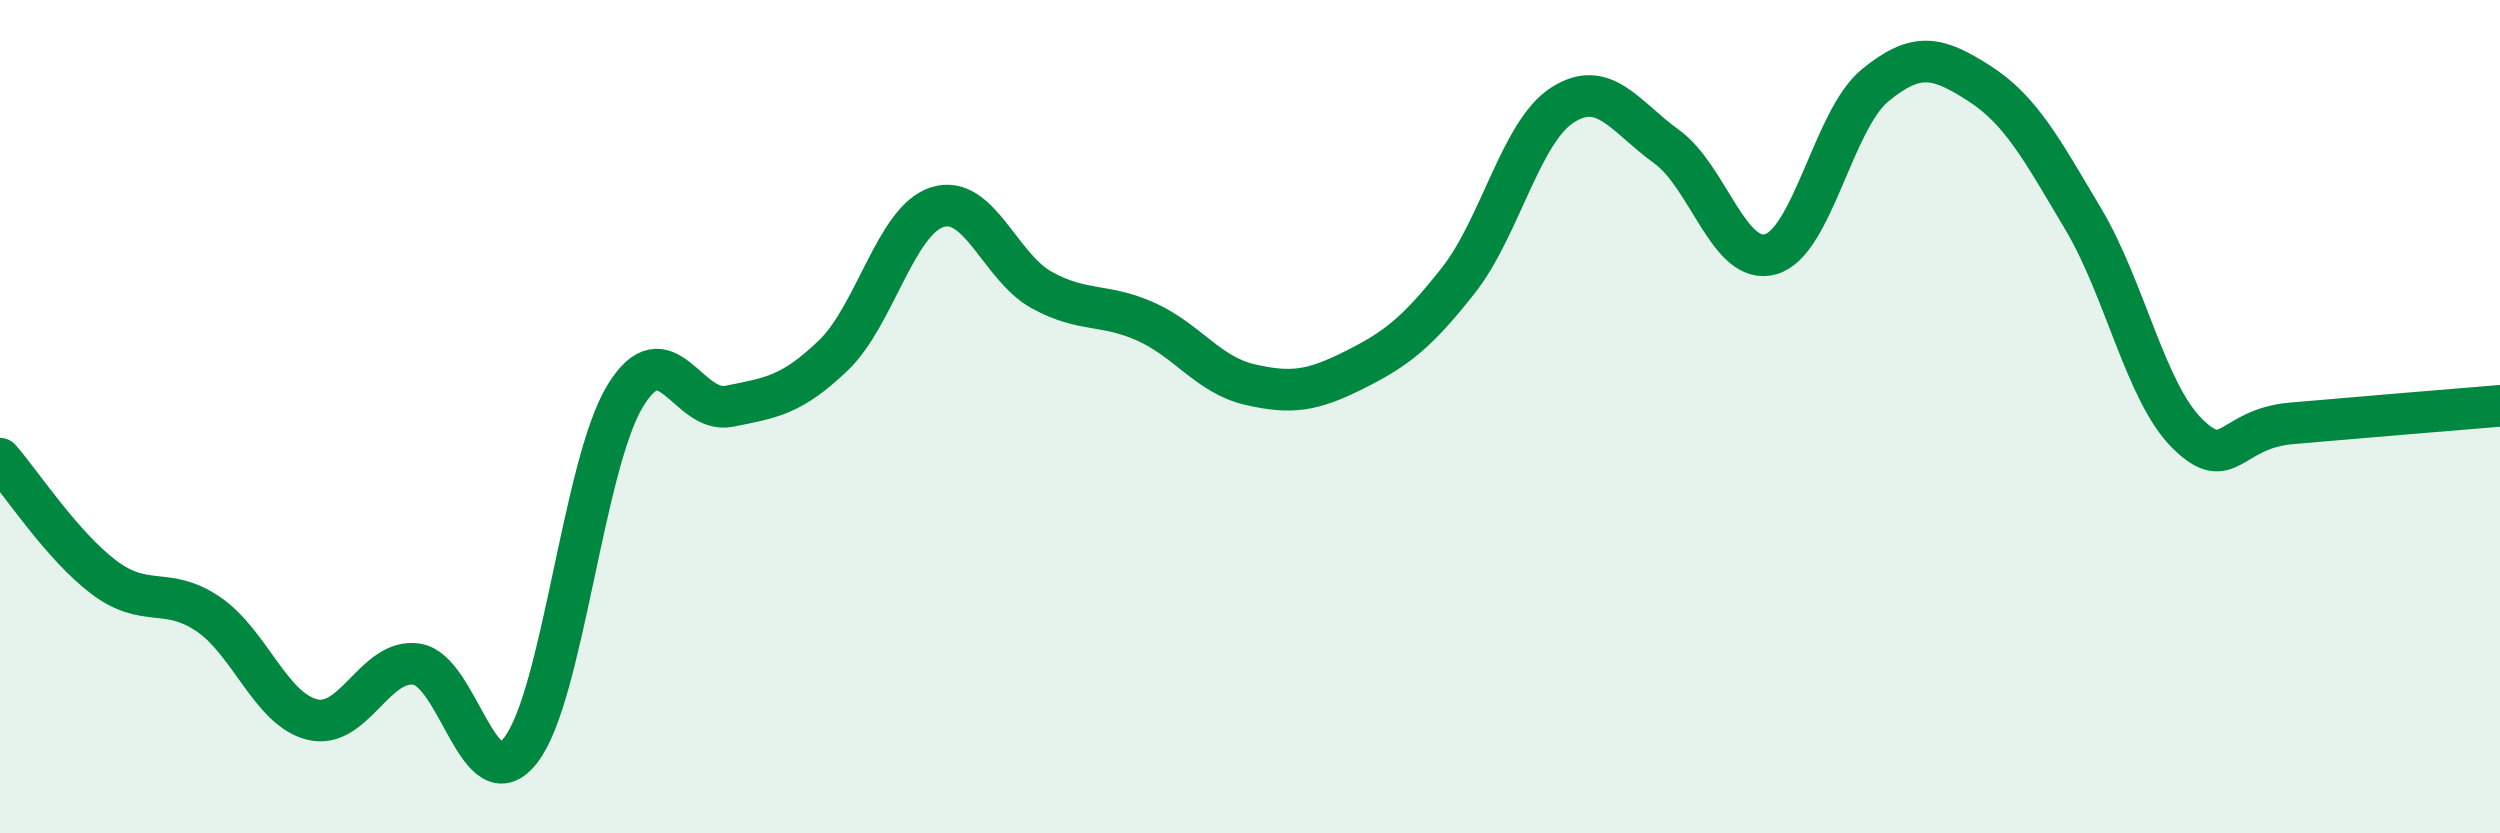
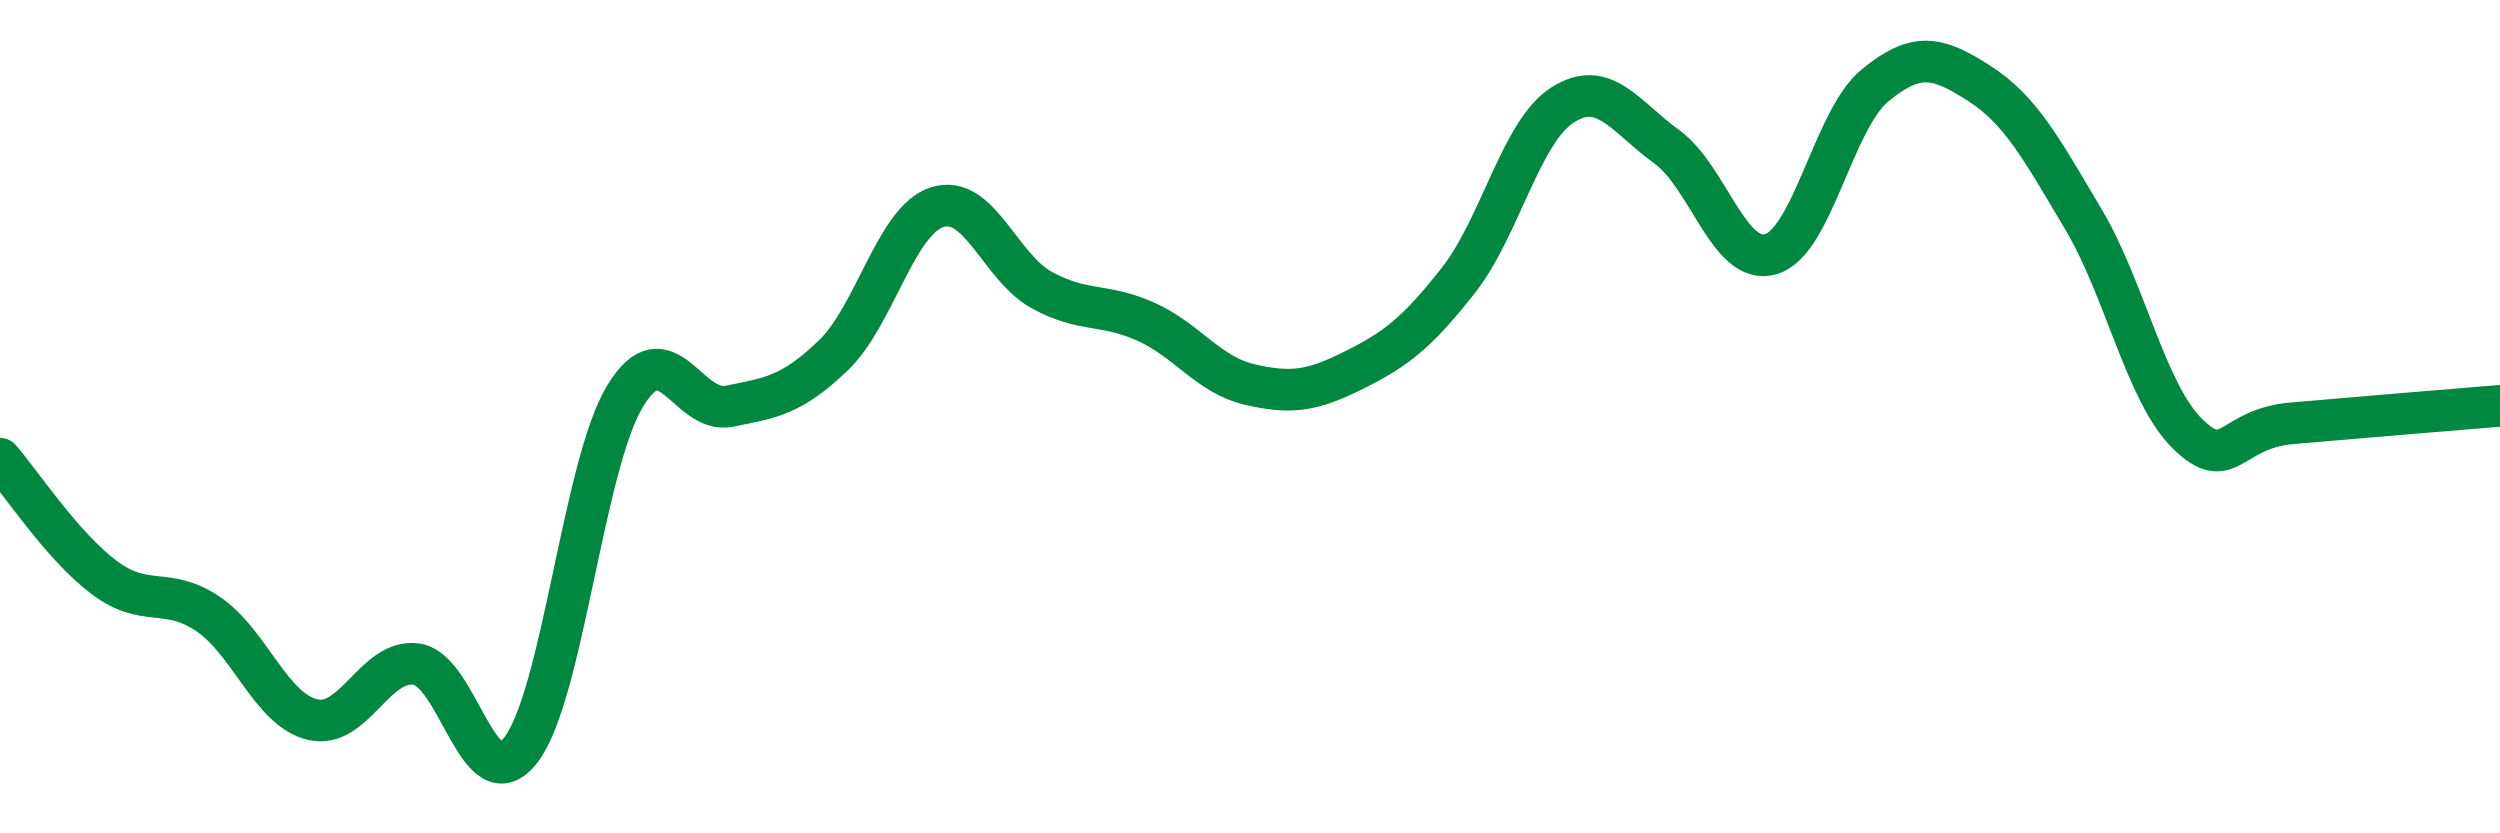
<svg xmlns="http://www.w3.org/2000/svg" width="60" height="20" viewBox="0 0 60 20">
-   <path d="M 0,11.01 C 0.5,11.58 1.5,13.11 2.5,13.86 C 3.5,14.61 4,14.06 5,14.74 C 6,15.42 6.5,17.03 7.5,17.27 C 8.5,17.51 9,15.79 10,15.94 C 11,16.09 11.5,19.29 12.5,18 C 13.5,16.71 14,11.16 15,9.51 C 16,7.86 16.5,9.95 17.5,9.75 C 18.5,9.55 19,9.49 20,8.53 C 21,7.57 21.5,5.28 22.5,4.97 C 23.5,4.66 24,6.41 25,6.96 C 26,7.51 26.5,7.27 27.5,7.72 C 28.5,8.17 29,9 30,9.23 C 31,9.46 31.5,9.38 32.5,8.88 C 33.5,8.38 34,8 35,6.73 C 36,5.46 36.5,3.16 37.5,2.52 C 38.5,1.88 39,2.8 40,3.52 C 41,4.24 41.5,6.39 42.5,6.1 C 43.5,5.81 44,2.87 45,2.05 C 46,1.23 46.5,1.36 47.5,2 C 48.5,2.64 49,3.58 50,5.26 C 51,6.94 51.5,9.43 52.5,10.41 C 53.5,11.39 53.5,10.29 55,10.16 C 56.5,10.03 59,9.82 60,9.74L60 20L0 20Z" fill="#008740" opacity="0.1" stroke-linecap="round" stroke-linejoin="round" />
  <path d="M 0,11.01 C 0.5,11.58 1.5,13.11 2.5,13.86 C 3.5,14.61 4,14.06 5,14.74 C 6,15.42 6.5,17.03 7.5,17.27 C 8.5,17.51 9,15.79 10,15.94 C 11,16.09 11.5,19.29 12.5,18 C 13.5,16.71 14,11.16 15,9.51 C 16,7.86 16.5,9.95 17.5,9.75 C 18.5,9.55 19,9.49 20,8.53 C 21,7.57 21.5,5.28 22.5,4.97 C 23.5,4.66 24,6.41 25,6.96 C 26,7.51 26.5,7.27 27.5,7.72 C 28.5,8.17 29,9 30,9.23 C 31,9.46 31.5,9.38 32.5,8.88 C 33.5,8.38 34,8 35,6.73 C 36,5.46 36.5,3.16 37.5,2.52 C 38.5,1.88 39,2.8 40,3.52 C 41,4.24 41.5,6.39 42.5,6.1 C 43.5,5.81 44,2.87 45,2.05 C 46,1.23 46.5,1.36 47.5,2 C 48.5,2.64 49,3.58 50,5.26 C 51,6.94 51.5,9.43 52.5,10.41 C 53.5,11.39 53.5,10.29 55,10.16 C 56.5,10.03 59,9.82 60,9.74" stroke="#008740" stroke-width="1" fill="none" stroke-linecap="round" stroke-linejoin="round" />
</svg>